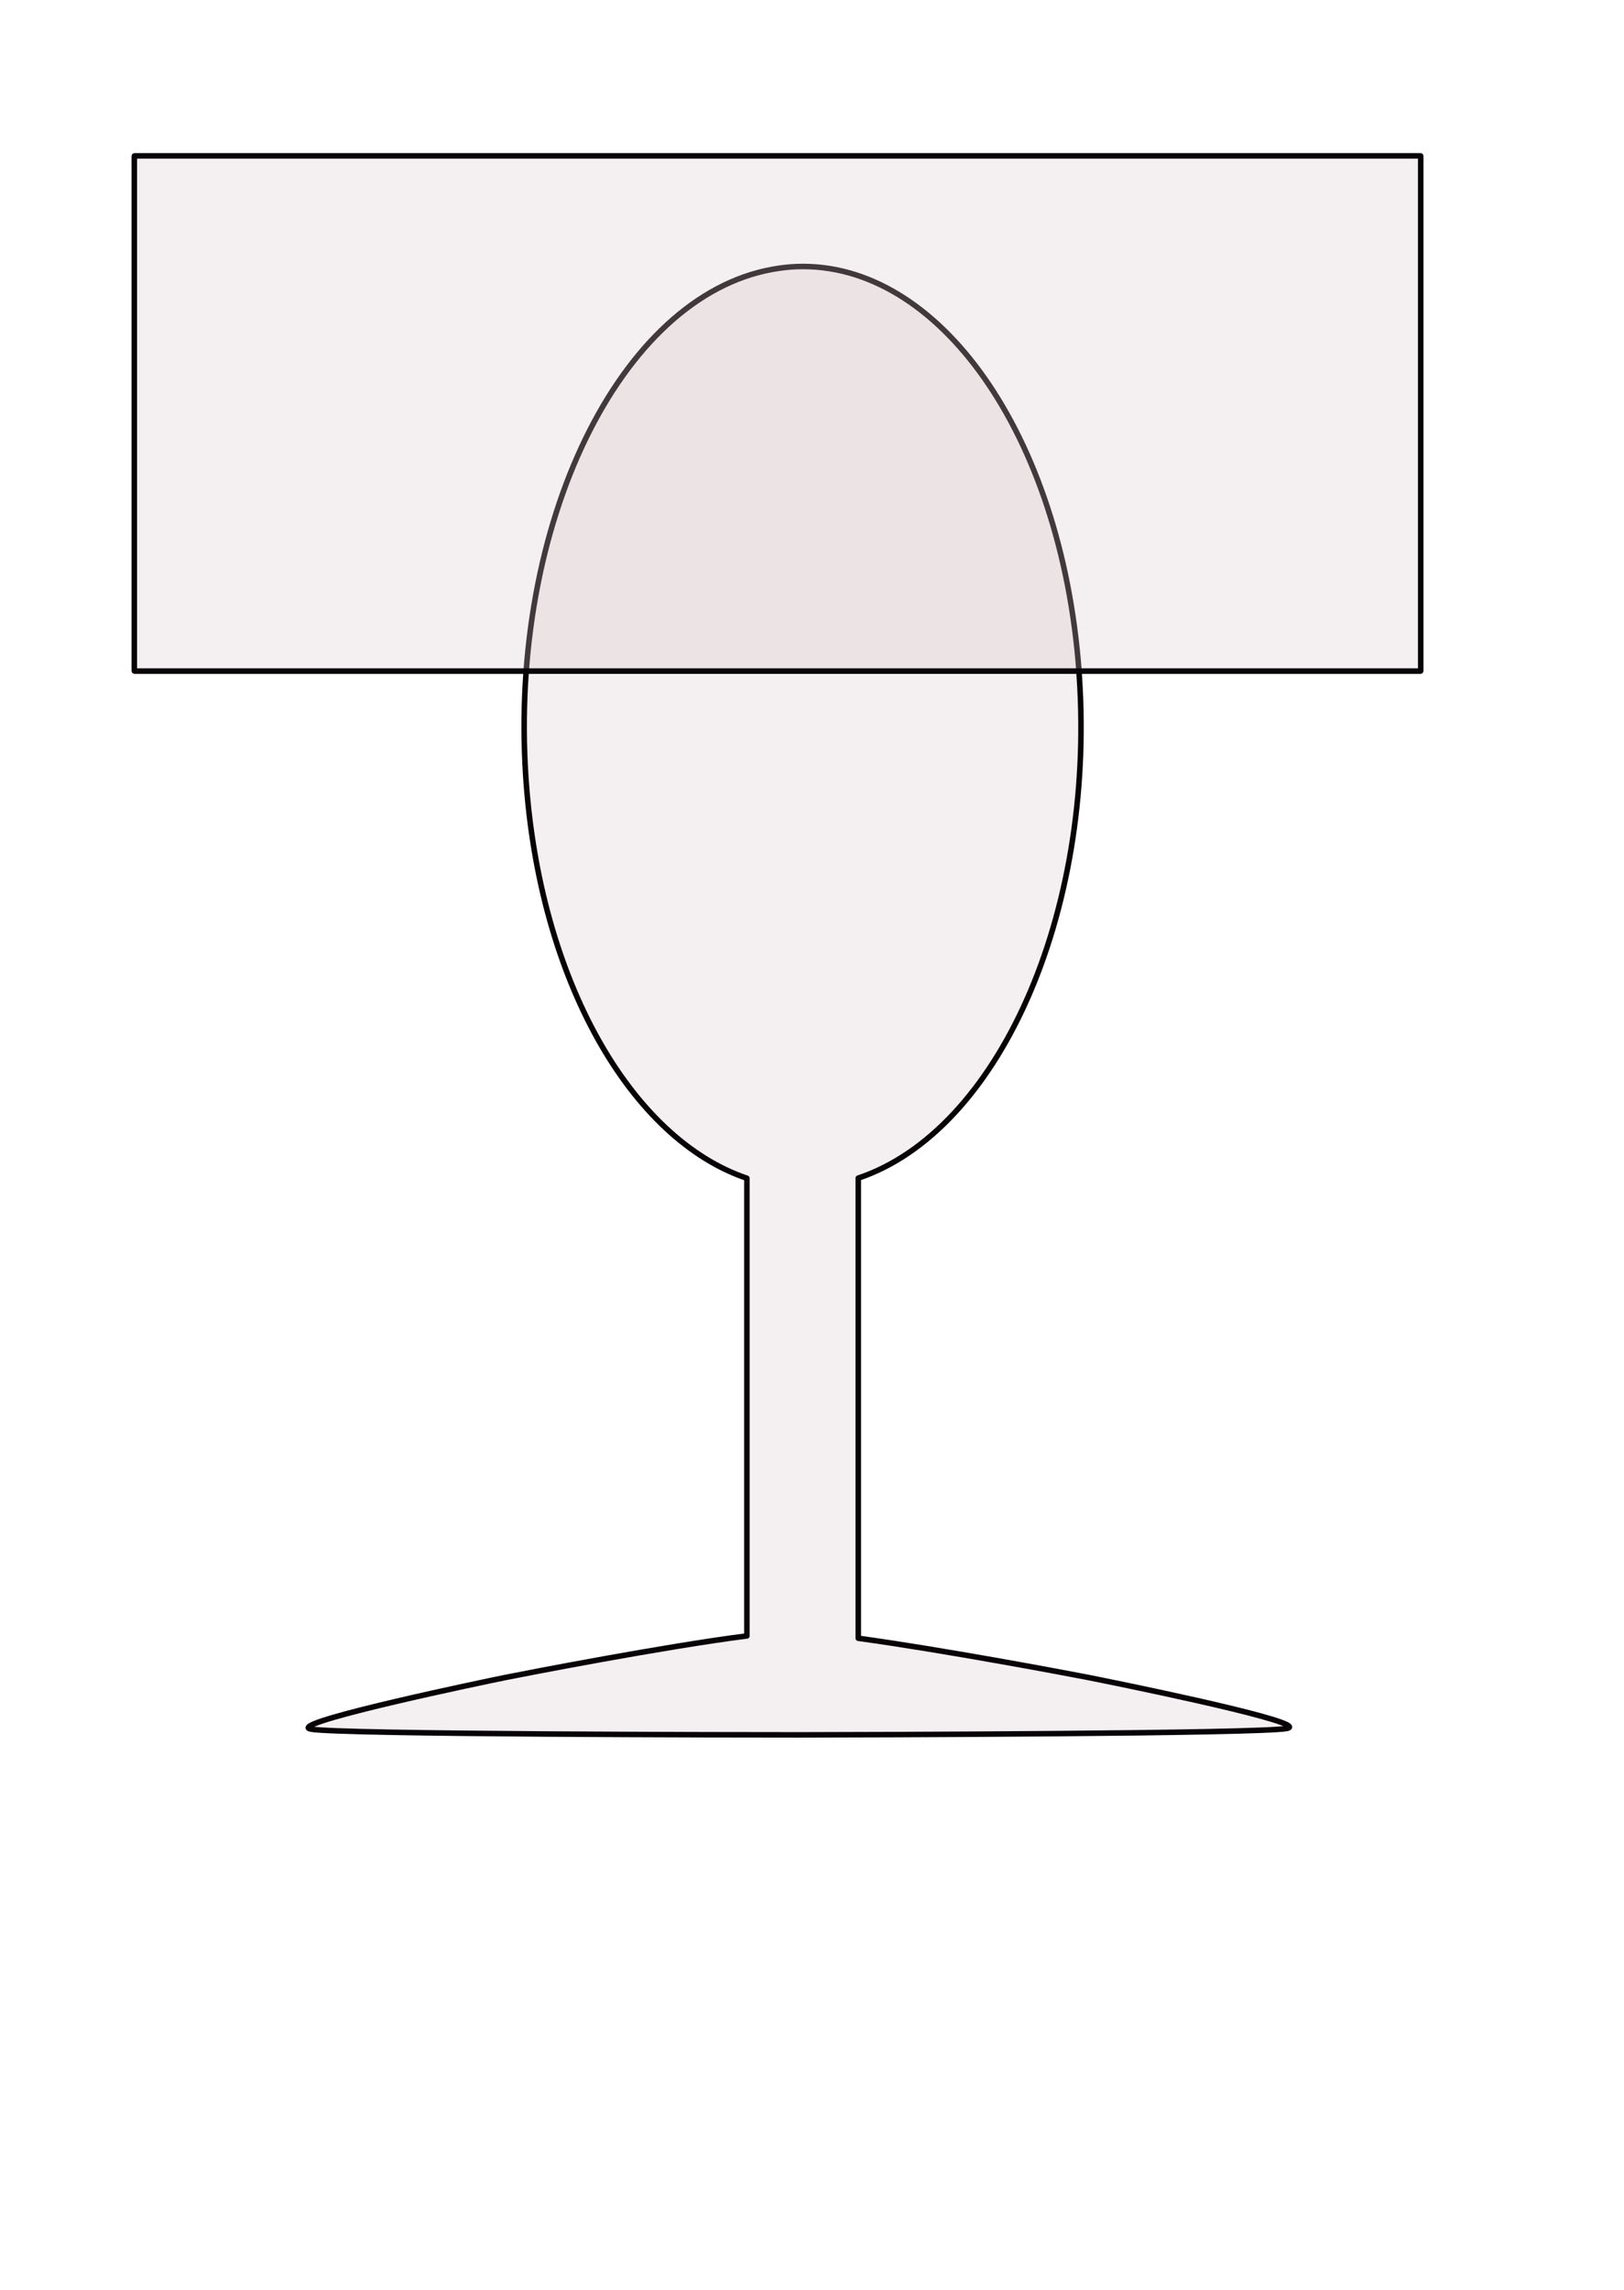
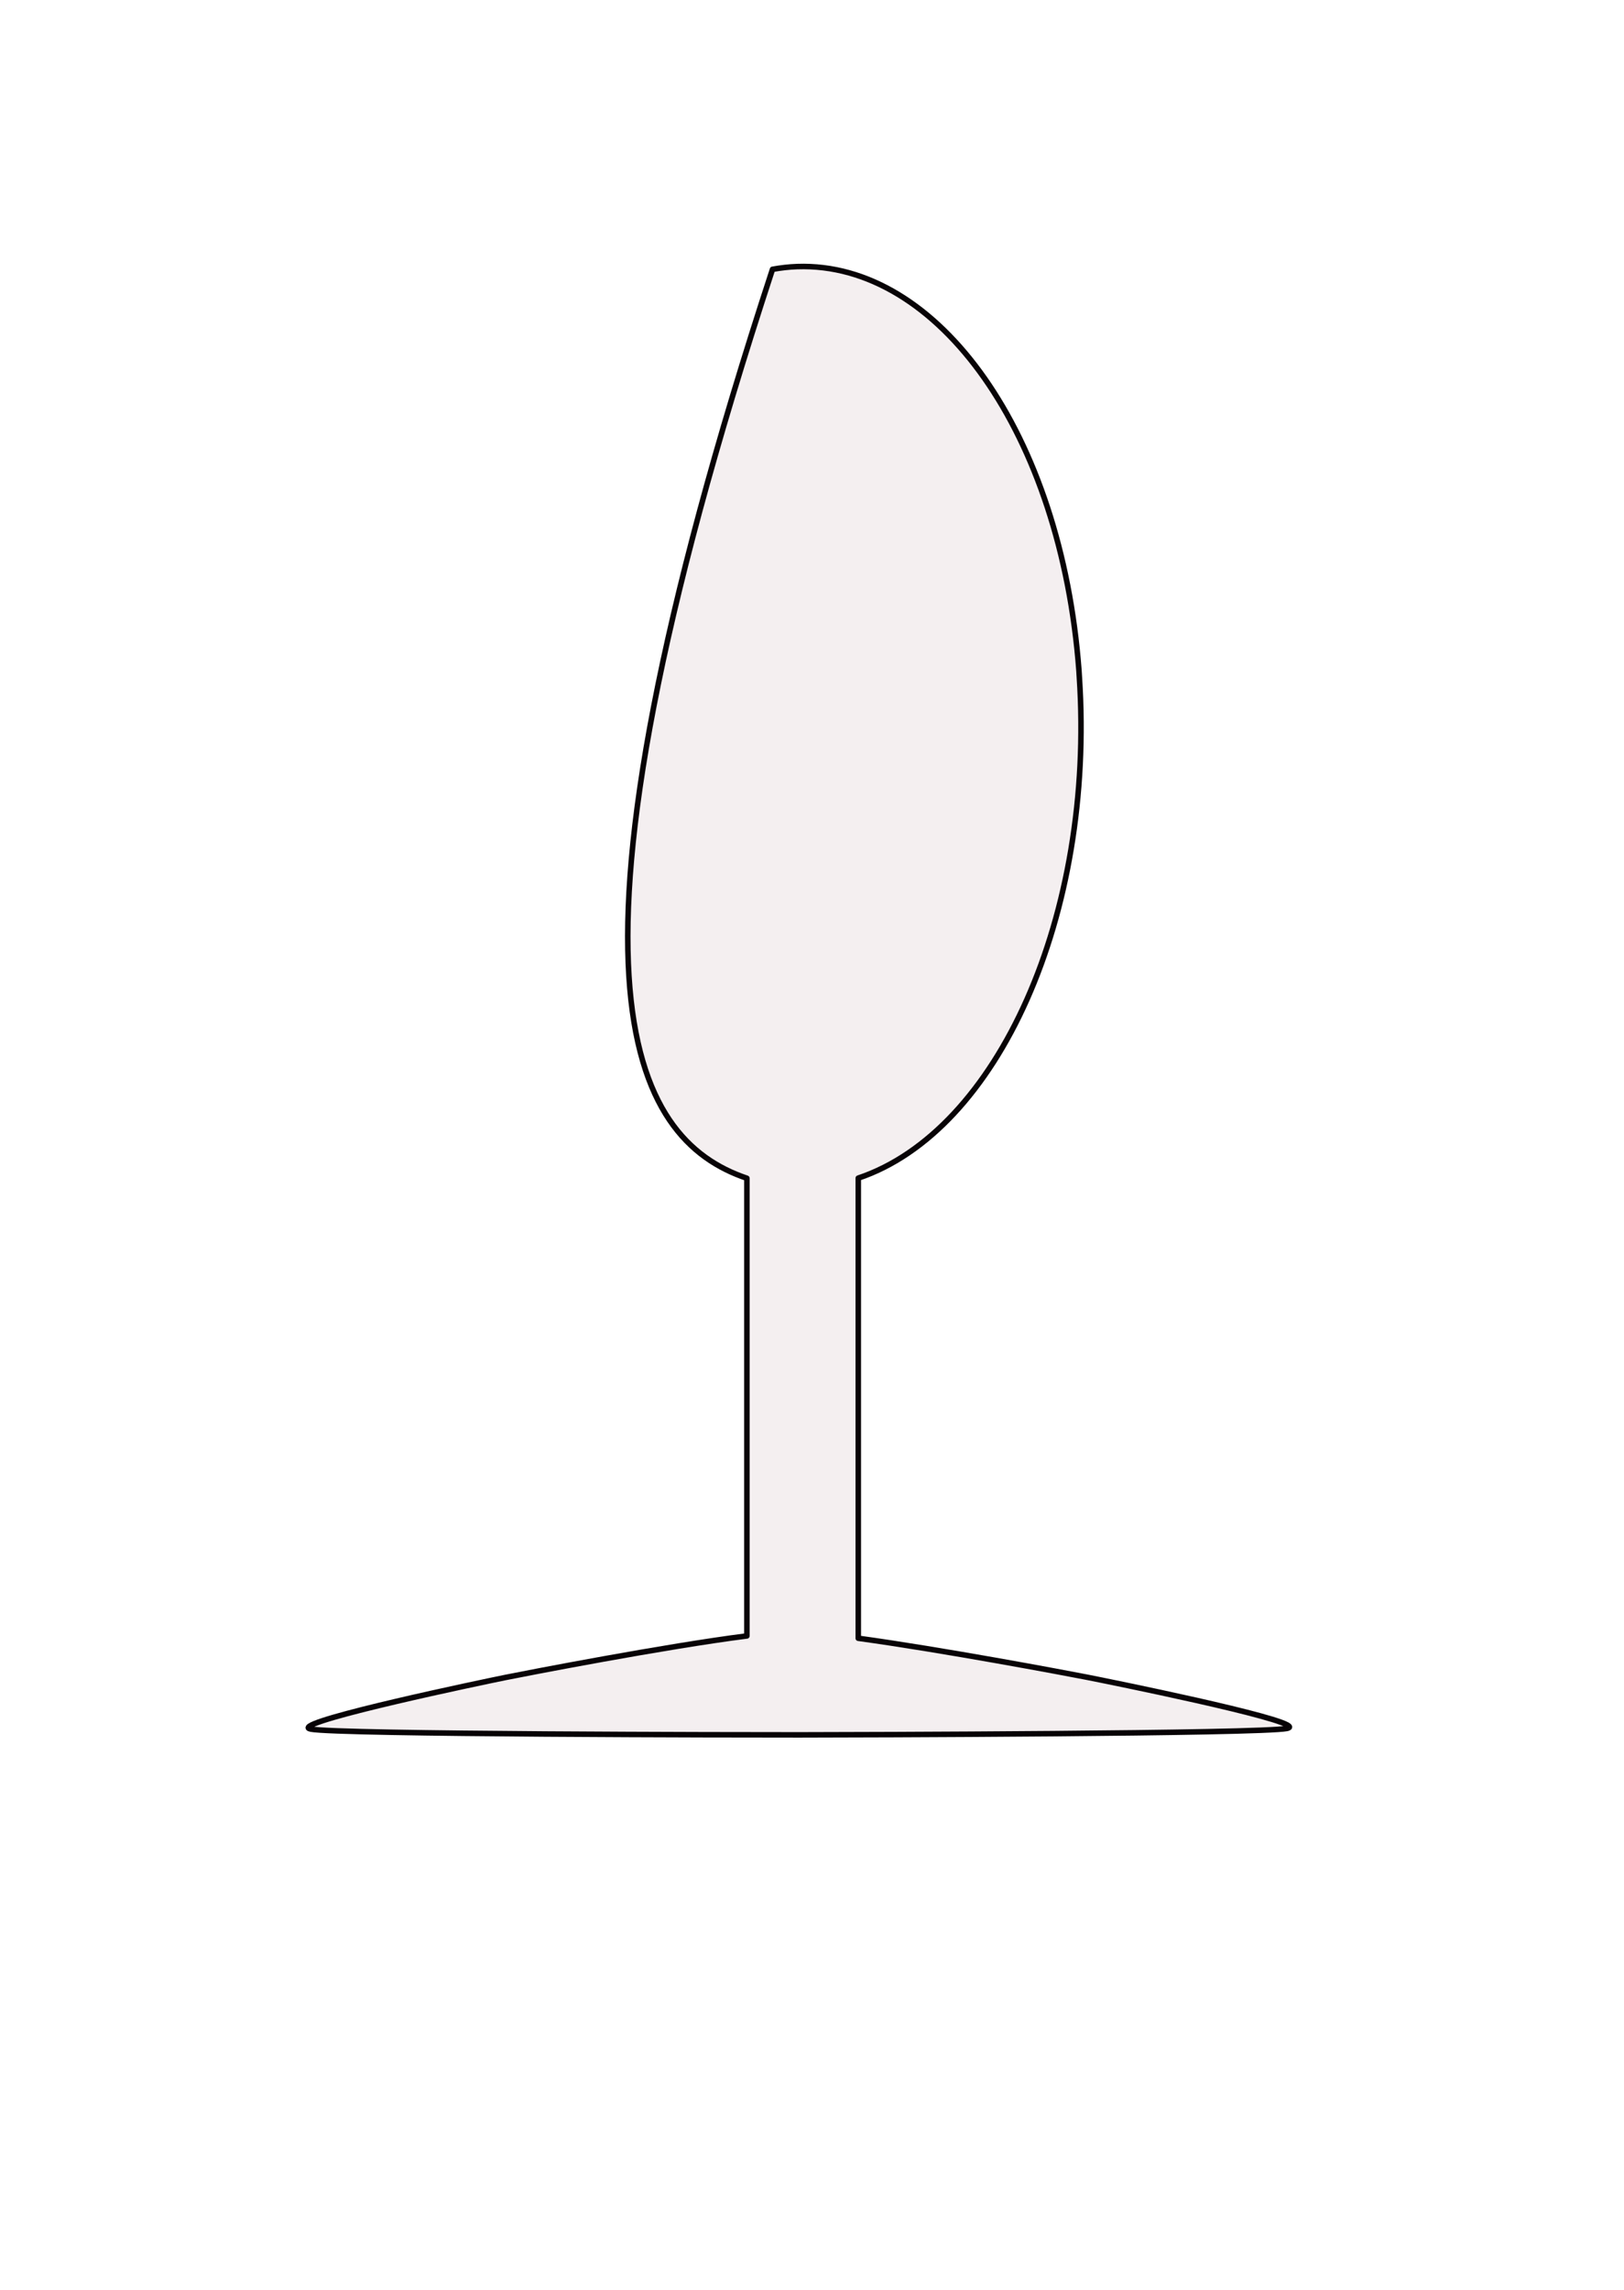
<svg xmlns="http://www.w3.org/2000/svg" xmlns:ns1="http://inkscape.sourceforge.net/DTD/sodipodi-0.dtd" xmlns:ns2="http://www.inkscape.org/namespaces/inkscape" width="297.638pt" height="419.528pt" id="svg9744" ns1:version="0.32" ns2:version="0.43" version="1.0" ns1:docbase="/home/theresa/pictures" ns1:docname="Glass Drawing.svg">
  <defs id="defs9746" />
  <ns1:namedview id="base" pagecolor="#ffffff" bordercolor="#666666" borderopacity="1.0" ns2:pageopacity="0.0" ns2:pageshadow="2" ns2:zoom="0.35" ns2:cx="375" ns2:cy="520" ns2:document-units="px" ns2:current-layer="layer1" ns2:window-width="791" ns2:window-height="543" ns2:window-x="0" ns2:window-y="25" />
  <g ns2:label="Layer 1" ns2:groupmode="layer" id="layer1">
-     <path style="opacity:1;color:#000000;fill:#d7c8ca;fill-opacity:0.278;fill-rule:evenodd;stroke:#080306;stroke-width:1.35;stroke-linecap:round;stroke-linejoin:round;marker:none;marker-start:none;marker-mid:none;marker-end:none;stroke-miterlimit:4;stroke-dasharray:none;stroke-dashoffset:0;stroke-opacity:1;visibility:visible;display:inline;overflow:visible" d="M 194.797,65.121 C 192.8,65.189 190.798,65.426 188.775,65.79 C 151.437,72.507 124.426,128.057 128.49,189.777 C 131.771,239.605 154.307,278.295 182.515,287.822 L 182.515,399.625 C 162.671,402.144 128.813,408.708 123.557,409.767 C 117.393,411.01 74.395,420.037 75.349,422.119 C 75.42,422.228 75.623,422.321 75.962,422.387 C 82.64,423.691 182.143,423.803 195.341,423.793 C 208.54,423.782 307.996,423.534 314.517,422.22 C 314.797,422.163 314.978,422.072 315.061,421.985 C 315.082,421.957 315.093,421.883 315.095,421.851 C 314.705,419.628 271.625,410.884 265.39,409.667 C 260.39,408.691 230.155,402.993 209.732,400.194 L 209.732,287.789 C 243.789,276.363 267.591,223.633 263.757,165.408 L 263.655,163.768 C 259.335,106.069 229.313,63.935 194.797,65.121 z " id="path8860" />
-     <rect style="opacity:1;color:#000000;fill:#d7c8ca;fill-opacity:0.278;fill-rule:evenodd;stroke:#080306;stroke-width:1.35;stroke-linecap:round;stroke-linejoin:round;marker:none;marker-start:none;marker-mid:none;marker-end:none;stroke-miterlimit:4;stroke-dasharray:none;stroke-dashoffset:0;stroke-opacity:1;visibility:visible;display:inline;overflow:visible" id="rect9742" width="314.353" height="125.862" x="32.823" y="38.074" ry="0.058" />
+     <path style="opacity:1;color:#000000;fill:#d7c8ca;fill-opacity:0.278;fill-rule:evenodd;stroke:#080306;stroke-width:1.35;stroke-linecap:round;stroke-linejoin:round;marker:none;marker-start:none;marker-mid:none;marker-end:none;stroke-miterlimit:4;stroke-dasharray:none;stroke-dashoffset:0;stroke-opacity:1;visibility:visible;display:inline;overflow:visible" d="M 194.797,65.121 C 192.8,65.189 190.798,65.426 188.775,65.79 C 131.771,239.605 154.307,278.295 182.515,287.822 L 182.515,399.625 C 162.671,402.144 128.813,408.708 123.557,409.767 C 117.393,411.01 74.395,420.037 75.349,422.119 C 75.42,422.228 75.623,422.321 75.962,422.387 C 82.64,423.691 182.143,423.803 195.341,423.793 C 208.54,423.782 307.996,423.534 314.517,422.22 C 314.797,422.163 314.978,422.072 315.061,421.985 C 315.082,421.957 315.093,421.883 315.095,421.851 C 314.705,419.628 271.625,410.884 265.39,409.667 C 260.39,408.691 230.155,402.993 209.732,400.194 L 209.732,287.789 C 243.789,276.363 267.591,223.633 263.757,165.408 L 263.655,163.768 C 259.335,106.069 229.313,63.935 194.797,65.121 z " id="path8860" />
  </g>
</svg>